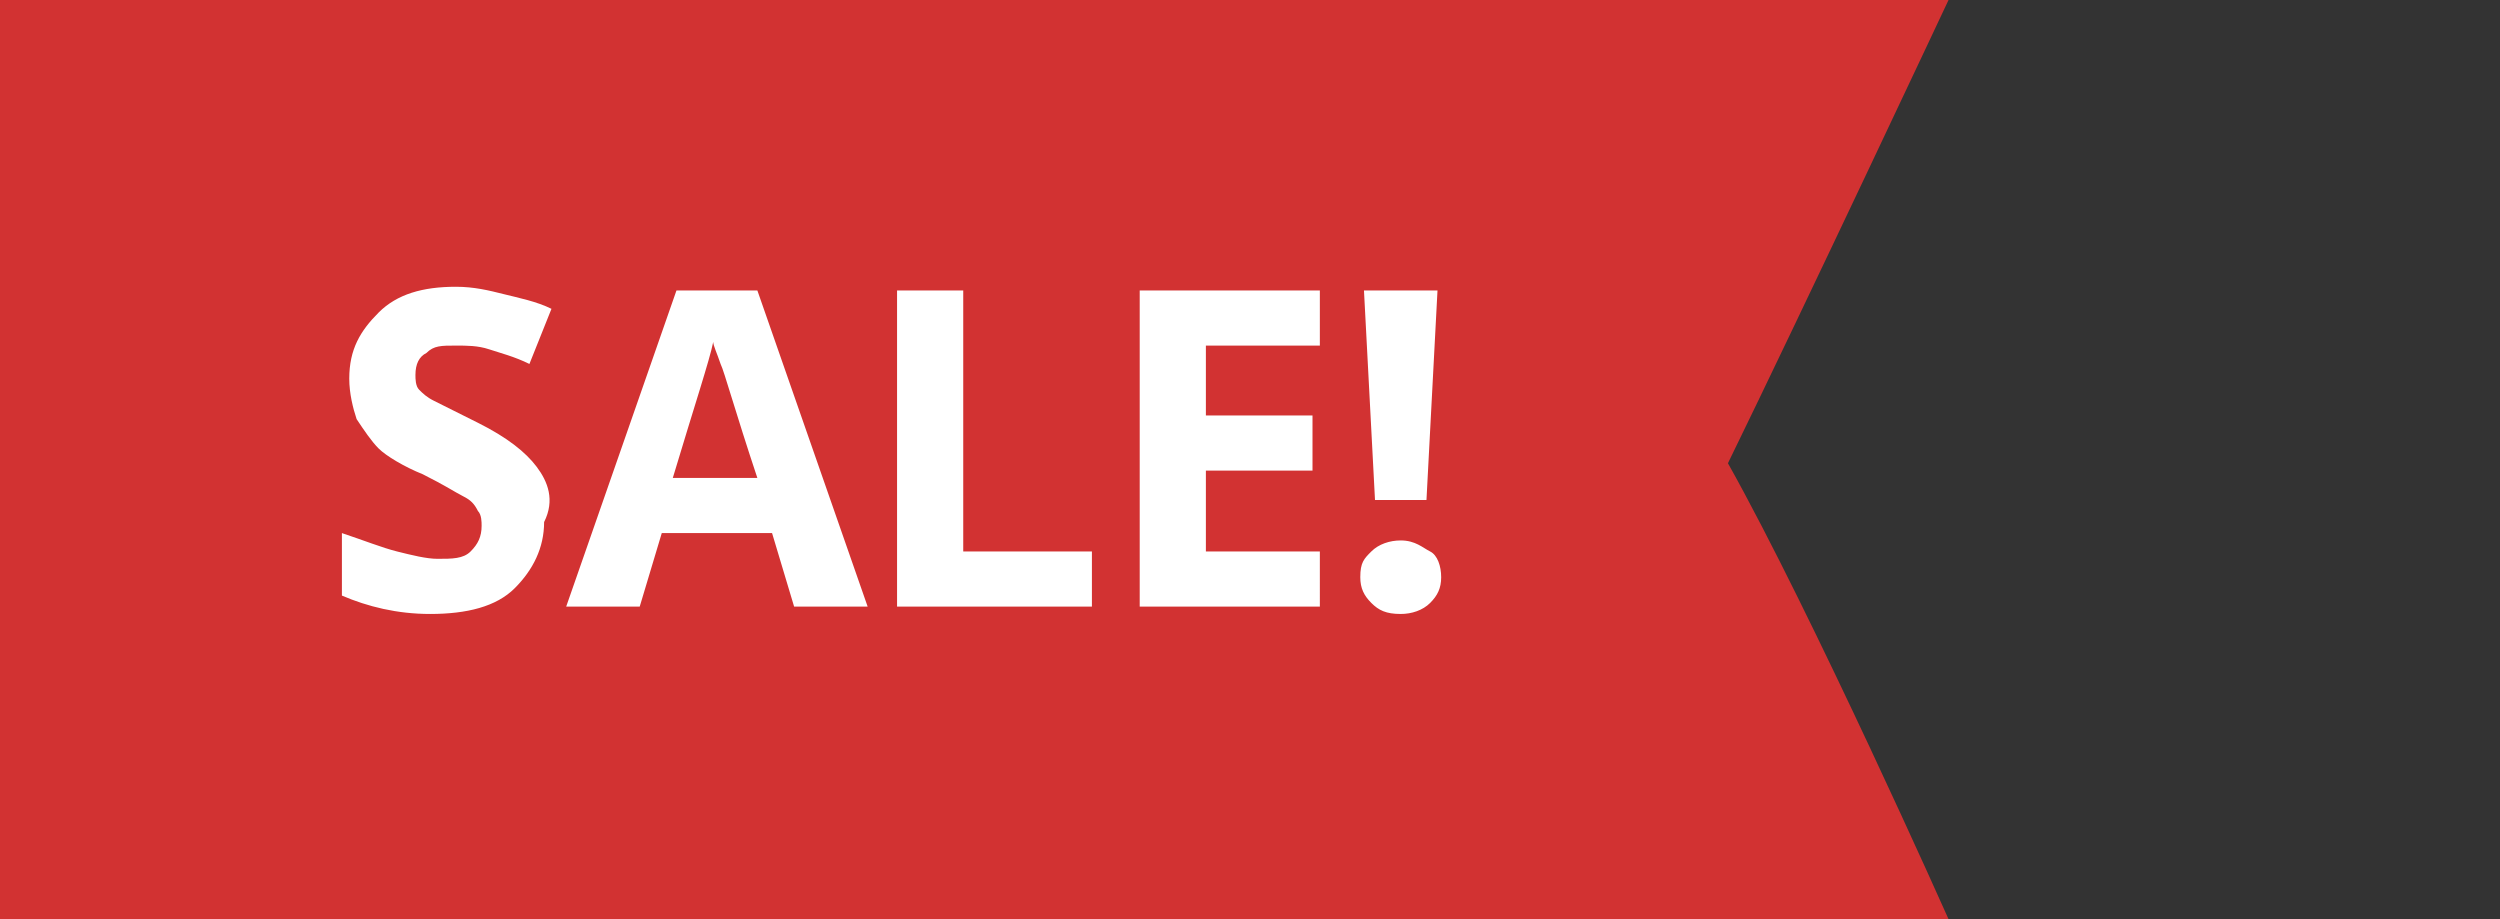
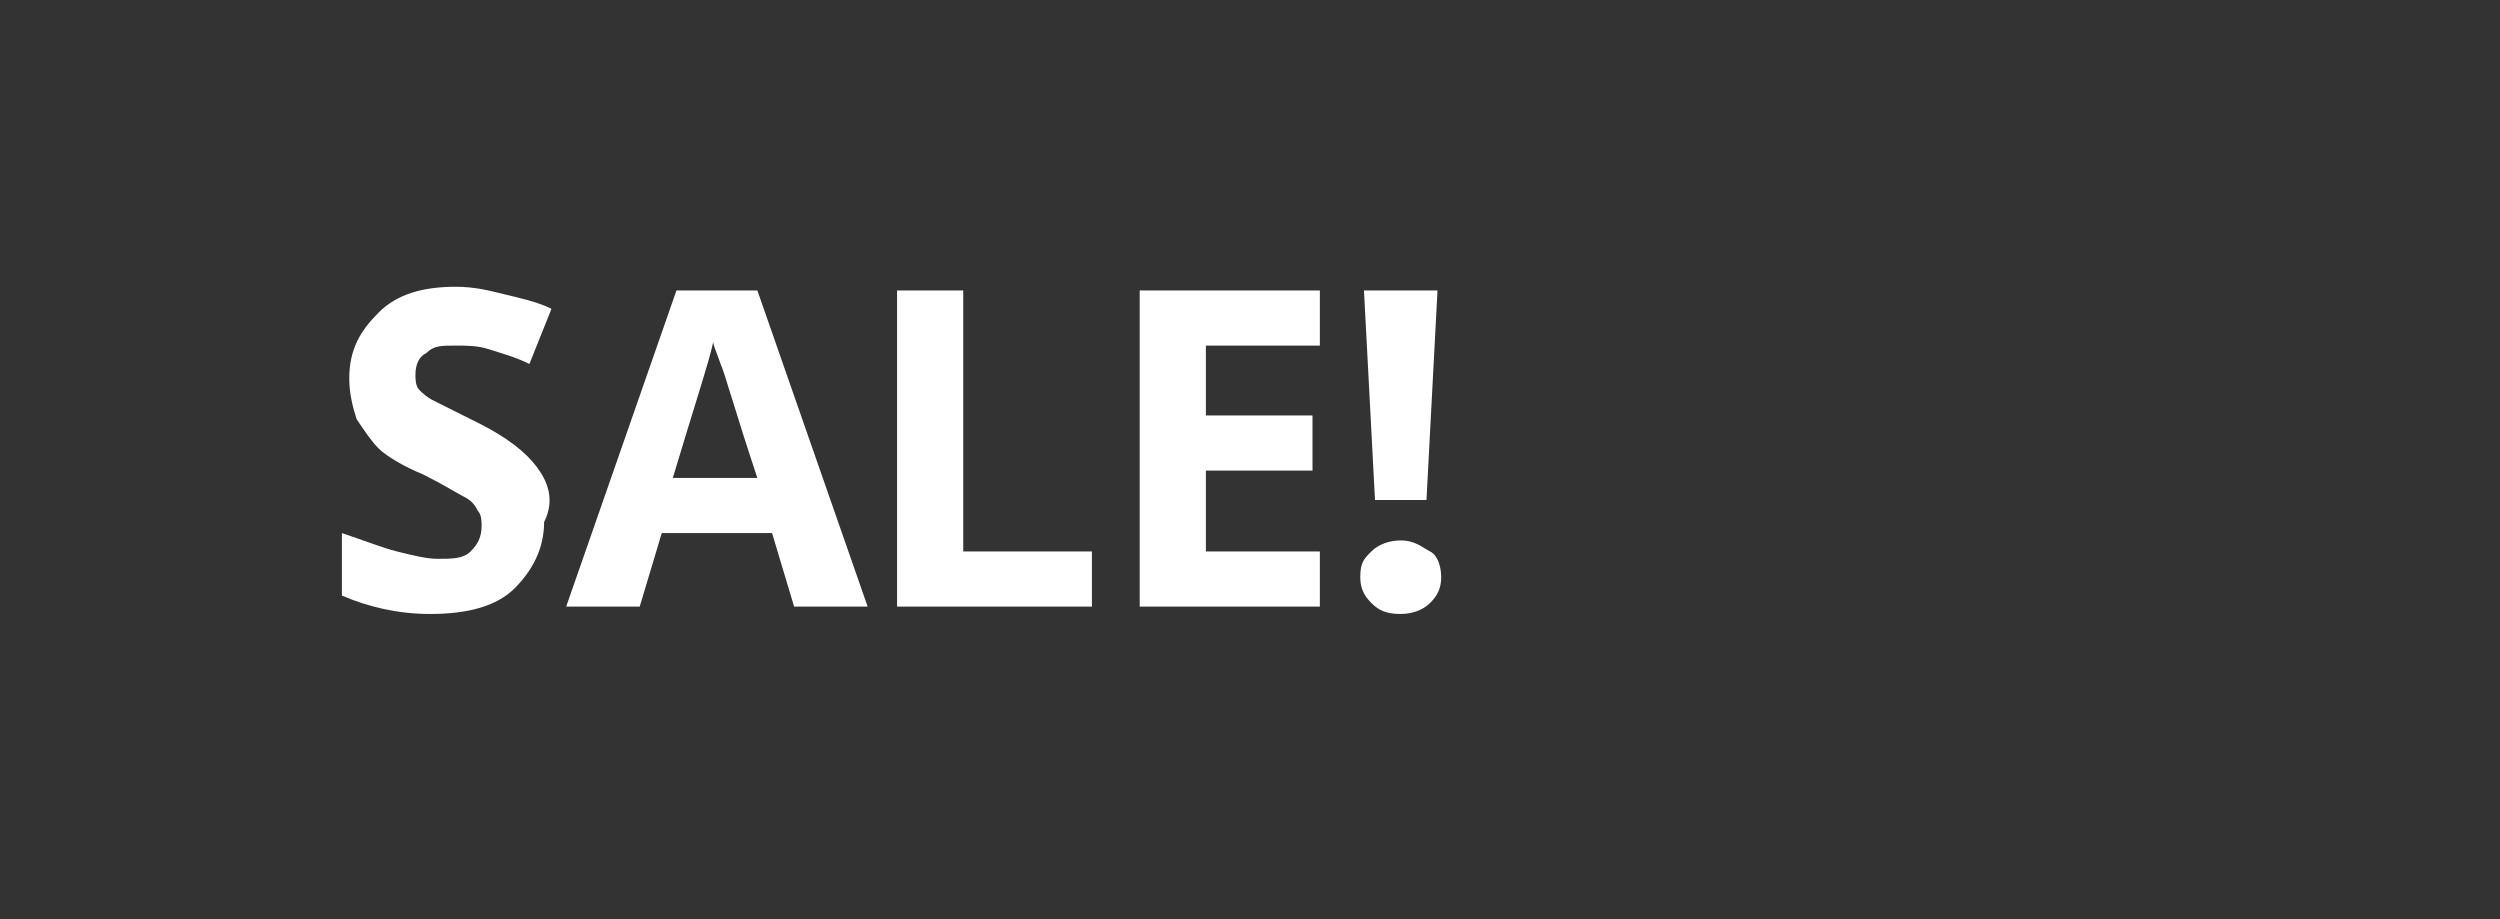
<svg xmlns="http://www.w3.org/2000/svg" version="1.1" id="Layer_1" x="0px" y="0px" viewBox="0 0 68 25" style="enable-background:new 0 0 68 25;" xml:space="preserve">
  <rect x="0" y="0" width="68" height="25" fill="#333333" stroke="none" />
  <style type="text/css">
	.st0{fill:none;}
	.st1{fill:#D23232;}
	.st2{fill:#FFFFFF;}
</style>
  <g>
    <rect id="canvas_background" x="-1" y="-1" class="st0" width="70" height="27" />
  </g>
  <g>
-     <path id="trazo" class="st1" d="M0,0h53c0,0-3.9,8.3-6,12.6c2.3,4.1,6,12.4,6,12.4H0V0z" />
    <path id="txt_1_" class="st2" d="M14.6,12.7c-0.3-0.4-0.8-0.8-1.6-1.2c-0.6-0.3-1-0.5-1.2-0.6s-0.3-0.2-0.4-0.3s-0.1-0.3-0.1-0.4   c0-0.3,0.1-0.5,0.3-0.6c0.2-0.2,0.4-0.2,0.8-0.2c0.3,0,0.6,0,0.9,0.1s0.7,0.2,1.1,0.4L15,8.4c-0.4-0.2-0.9-0.3-1.3-0.4   c-0.4-0.1-0.8-0.2-1.3-0.2c-0.9,0-1.6,0.2-2.1,0.7s-0.8,1-0.8,1.8c0,0.4,0.1,0.8,0.2,1.1c0.2,0.3,0.4,0.6,0.6,0.8s0.7,0.5,1.2,0.7   c0.6,0.3,0.9,0.5,1.1,0.6c0.2,0.1,0.3,0.2,0.4,0.4c0.1,0.1,0.1,0.3,0.1,0.4c0,0.3-0.1,0.5-0.3,0.7s-0.5,0.2-0.9,0.2   c-0.3,0-0.7-0.1-1.1-0.2s-0.9-0.3-1.5-0.5v1.7c0.7,0.3,1.5,0.5,2.4,0.5c1,0,1.8-0.2,2.3-0.7s0.8-1.1,0.8-1.8   C15.1,13.6,14.9,13.1,14.6,12.7z M23.6,16.5l-3-8.6h-2.2l-3,8.6h2l0.6-2h3l0.6,2H23.6z M18.3,13c0.6-2,1-3.2,1.1-3.7   c0,0.1,0.1,0.3,0.2,0.6c0.1,0.2,0.4,1.3,1,3.1H18.3L18.3,13z M29.7,16.5V15h-3.5V7.9h-1.8v8.6H29.7z M35.9,15h-3.1v-2.2h2.9v-1.5   h-2.9V9.4h3.1V7.9H31v8.6h4.9V15z M39.1,7.9h-2l0.3,5.7h1.4L39.1,7.9z M37.3,16.4c0.2,0.2,0.4,0.3,0.8,0.3c0.3,0,0.6-0.1,0.8-0.3   c0.2-0.2,0.3-0.4,0.3-0.7s-0.1-0.6-0.3-0.7s-0.4-0.3-0.8-0.3c-0.3,0-0.6,0.1-0.8,0.3S37,15.3,37,15.7C37,16,37.1,16.2,37.3,16.4z" />
  </g>
</svg>